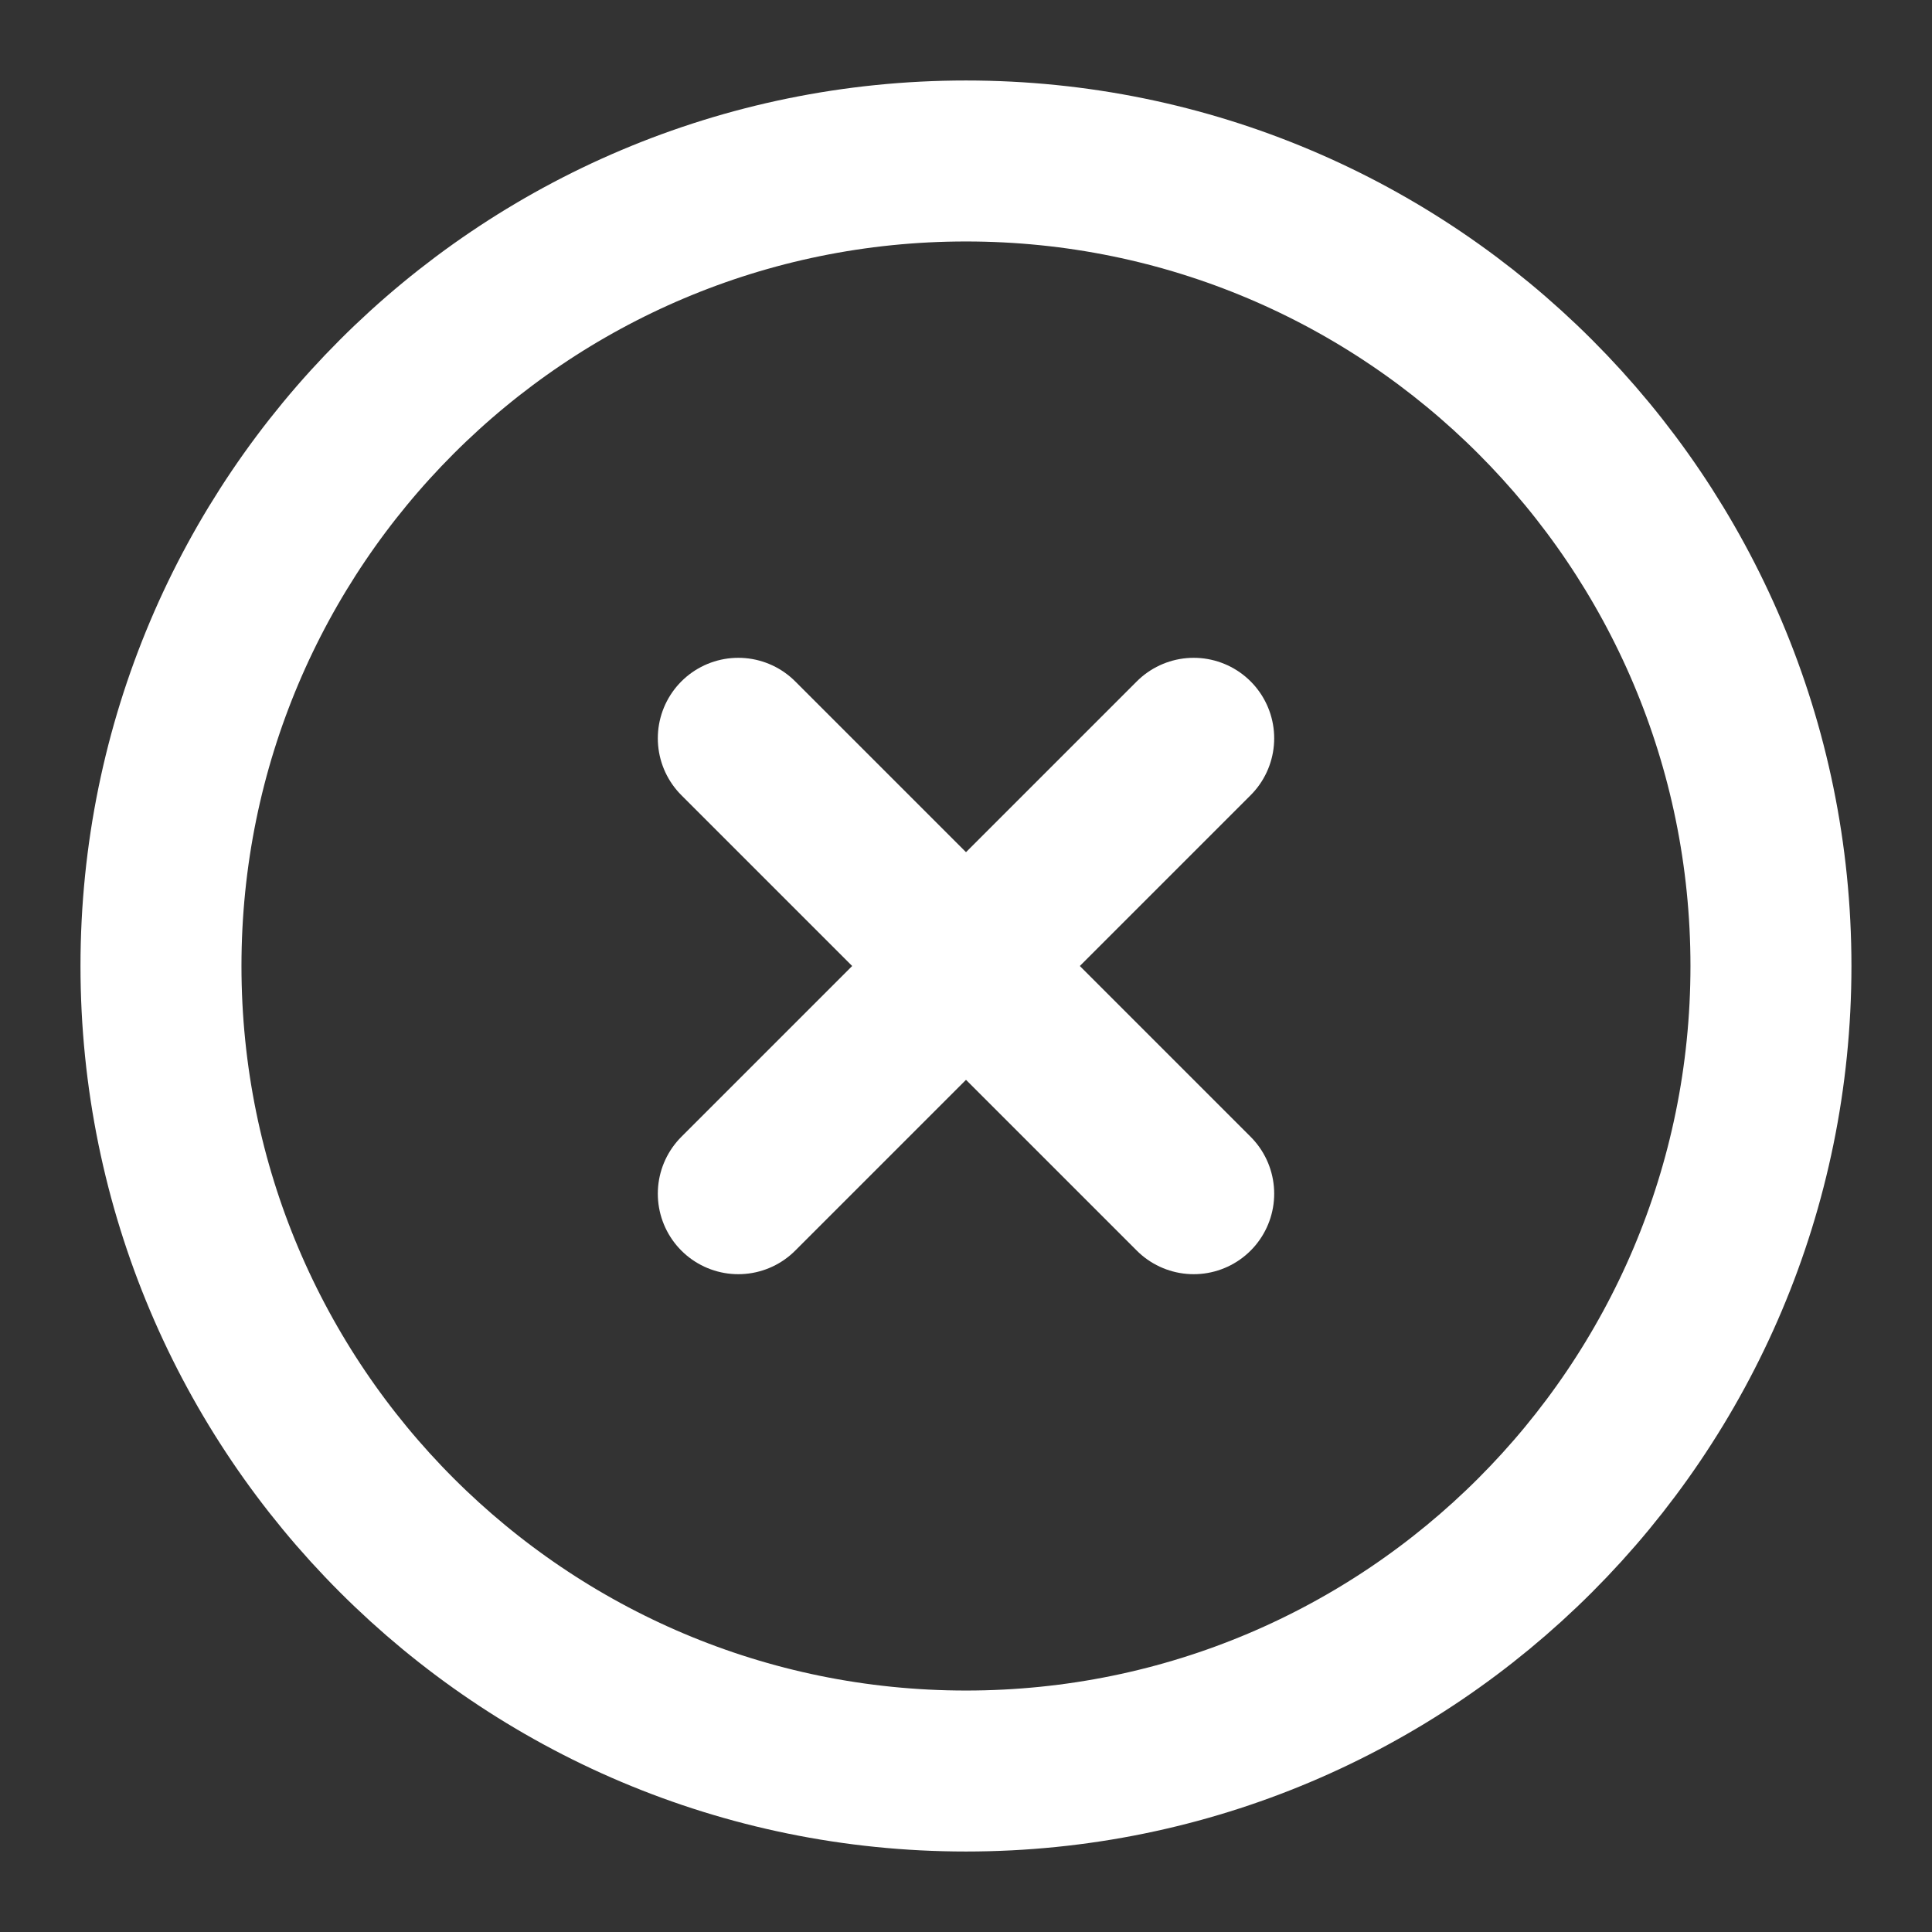
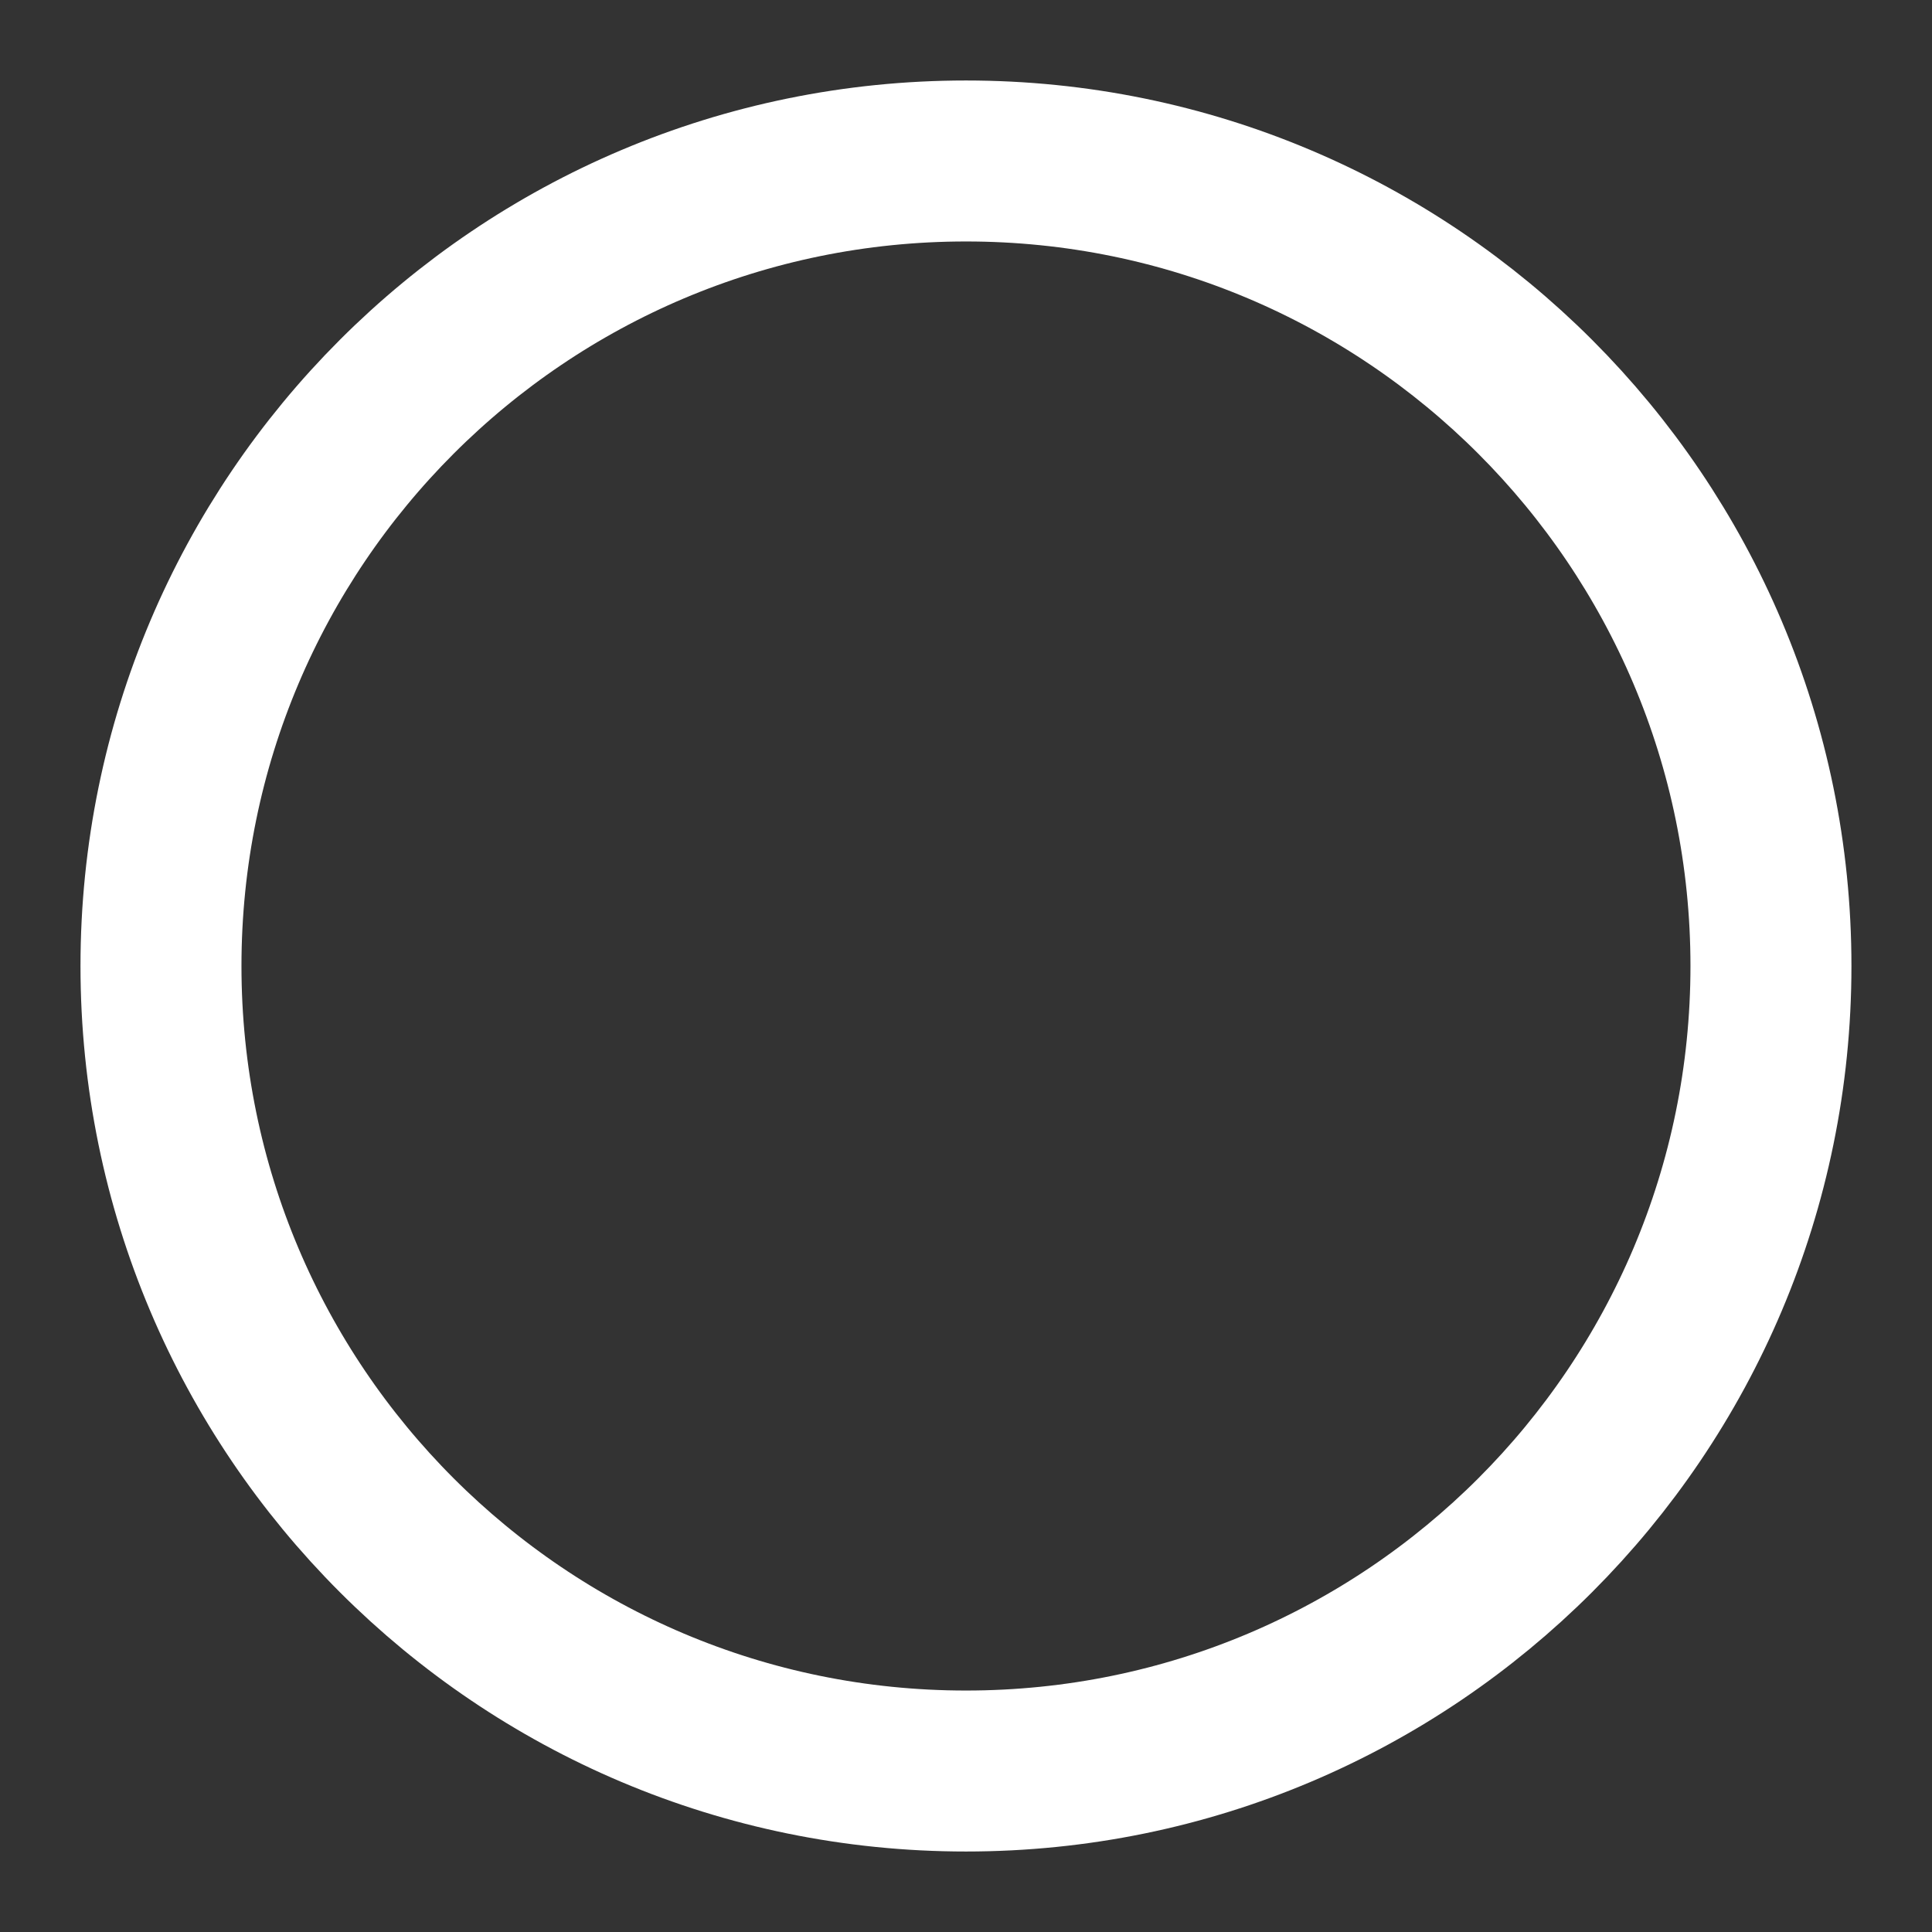
<svg xmlns="http://www.w3.org/2000/svg" width="28" height="28" viewBox="0 0 28 28" fill="none">
  <rect x="0" y="0" width="28" height="28" fill="#333333" stroke="none" />
  <path d="M14 25.667C20.443 25.667 25.666 20.444 25.666 14C25.666 7.557 20.443 2.333 14 2.333C7.556 2.333 2.333 7.557 2.333 14C2.333 20.444 7.556 25.667 14 25.667Z" stroke="white" stroke-width="2.333" stroke-linejoin="round" />
-   <path d="M17.3 10.7L10.7 17.3" stroke="white" stroke-width="2.333" stroke-linecap="round" stroke-linejoin="round" />
-   <path d="M10.7 10.7L17.3 17.3" stroke="white" stroke-width="2.333" stroke-linecap="round" stroke-linejoin="round" />
</svg>